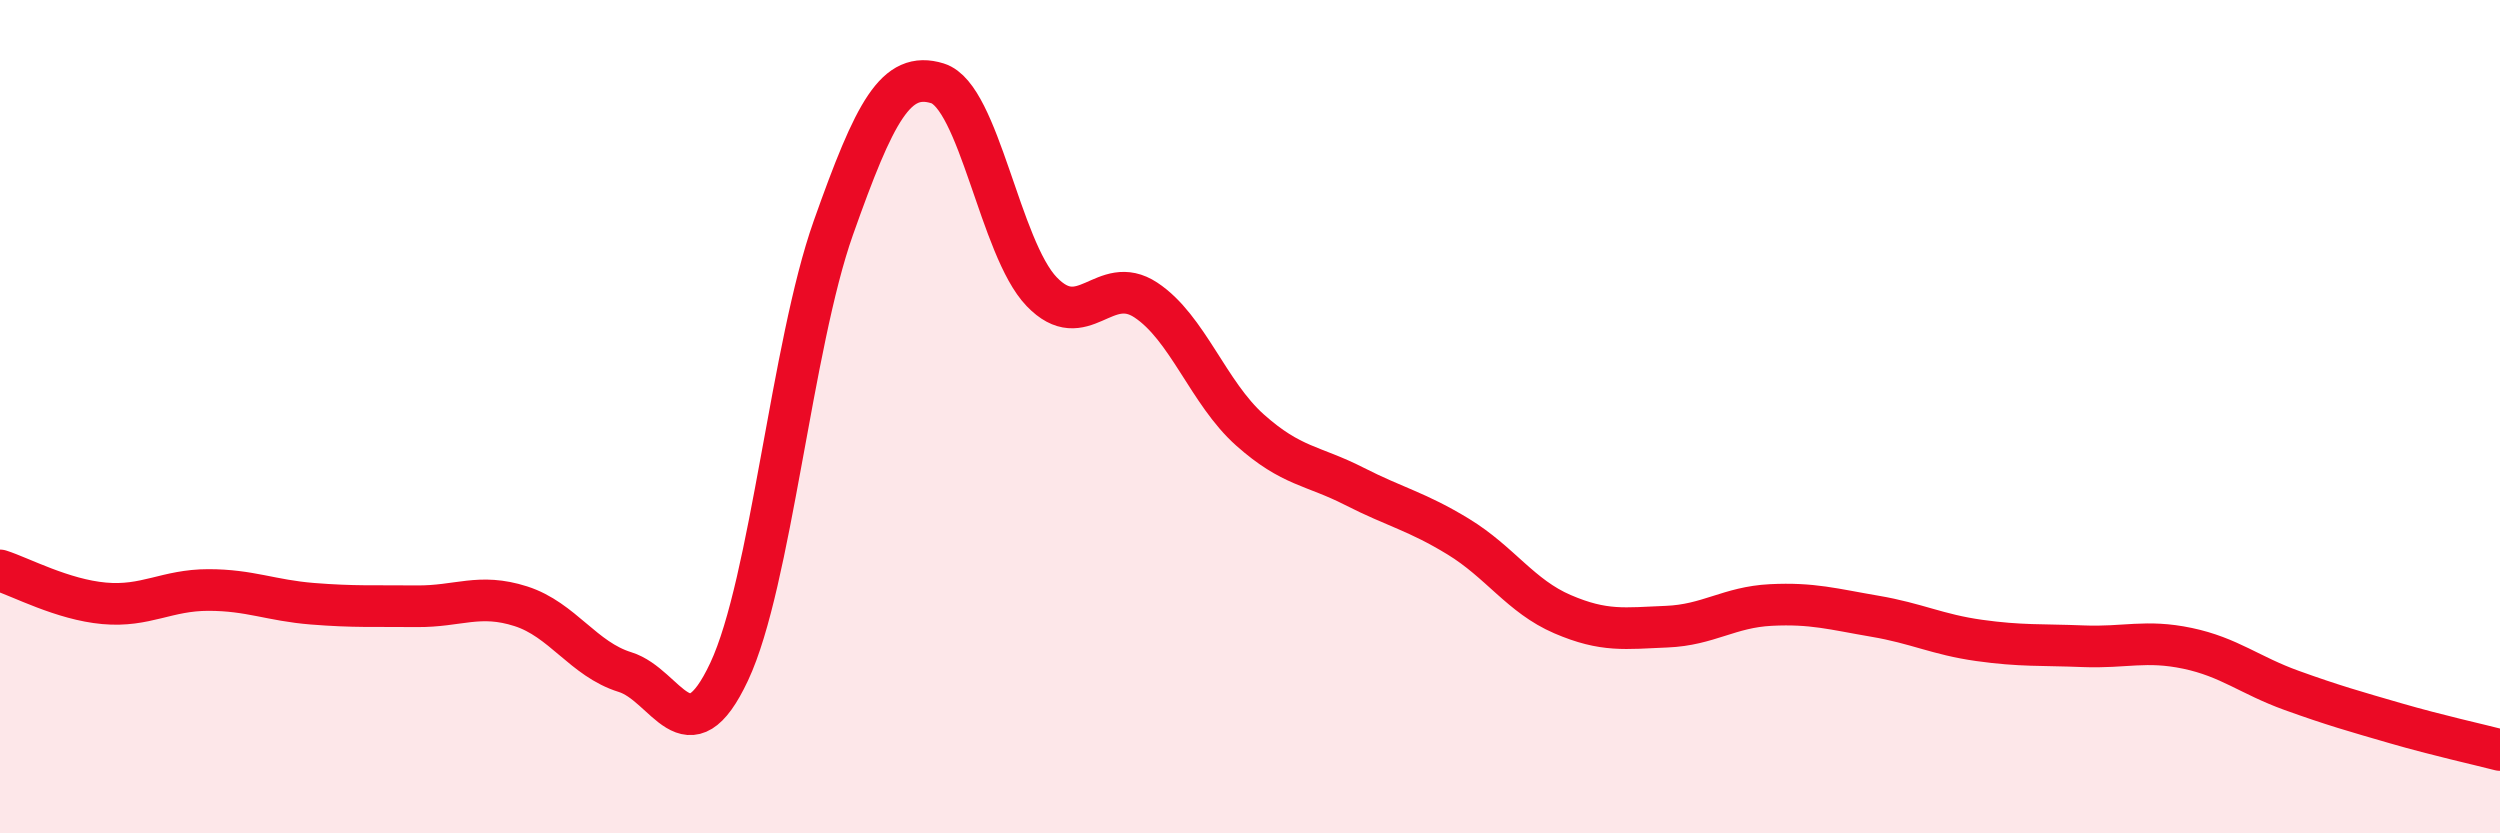
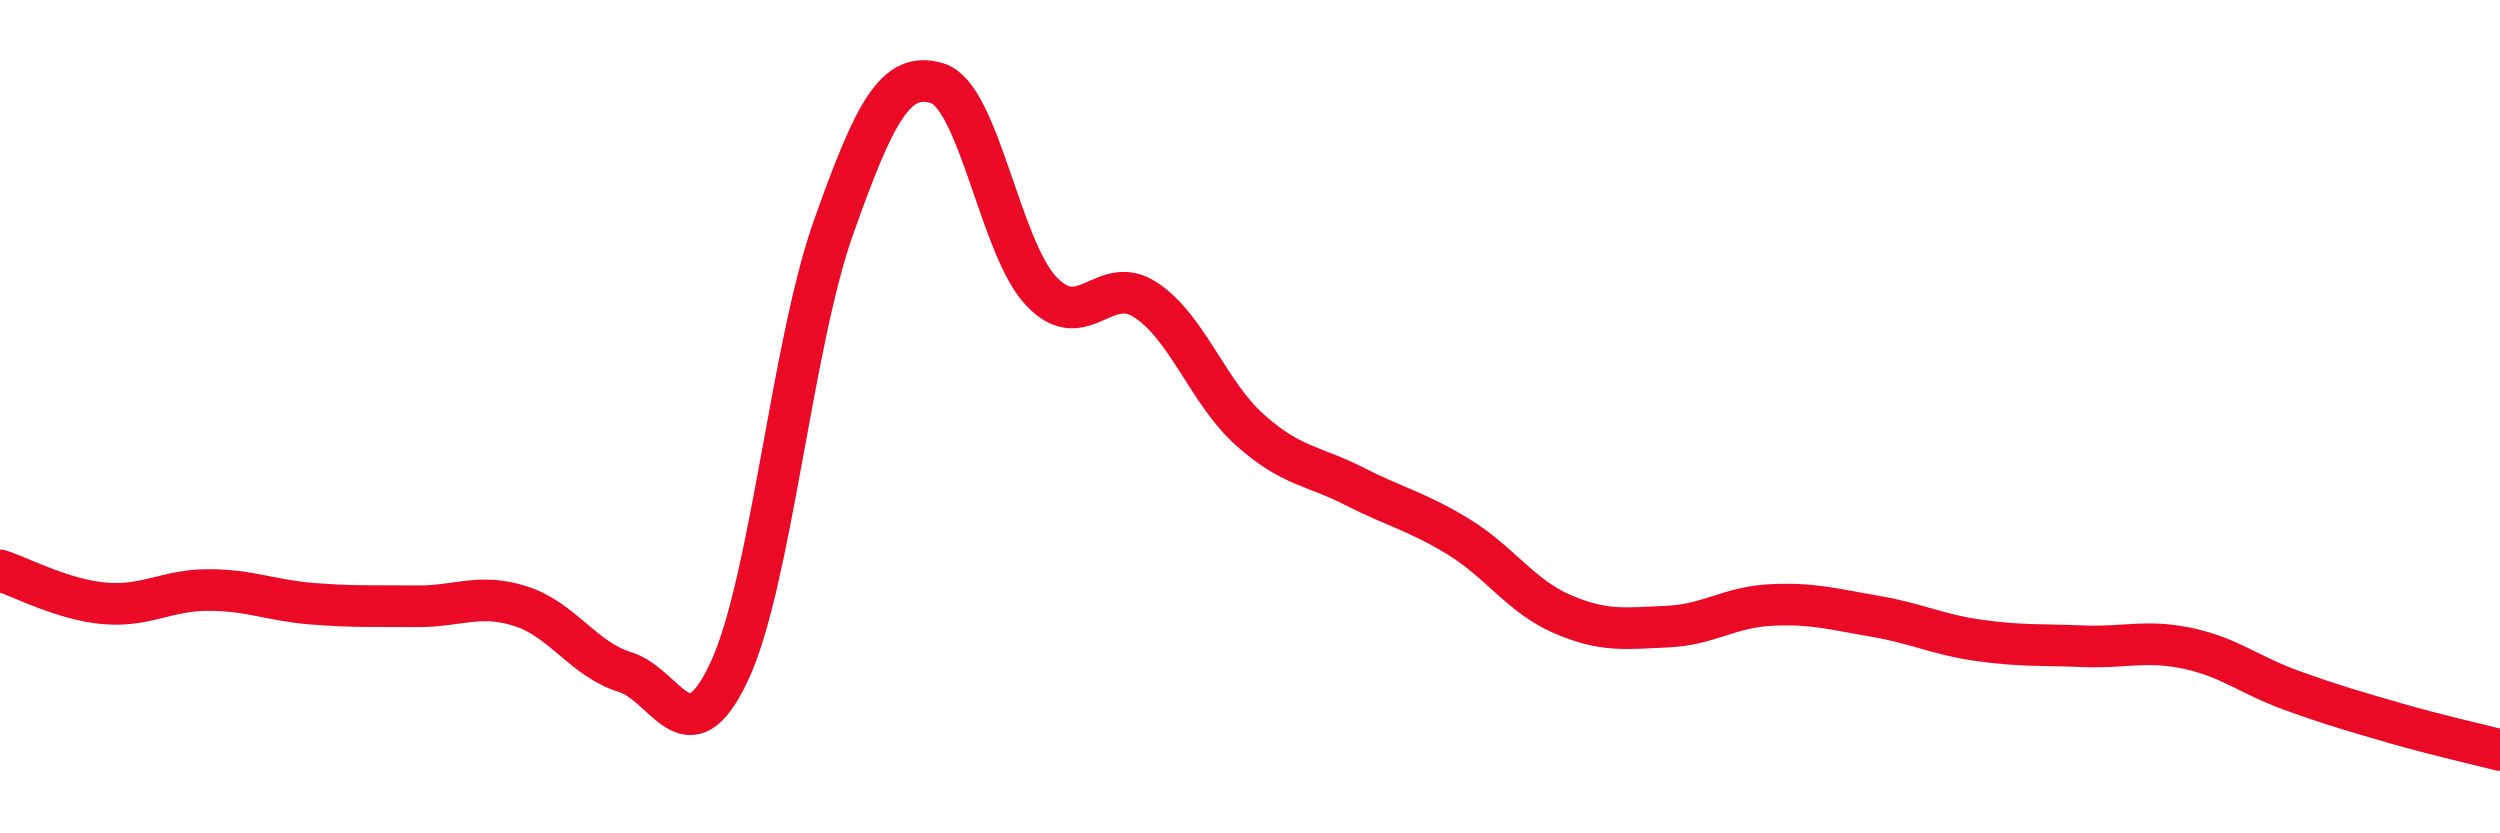
<svg xmlns="http://www.w3.org/2000/svg" width="60" height="20" viewBox="0 0 60 20">
-   <path d="M 0,13.69 C 0.5,13.85 1.5,14.39 2.5,14.48 C 3.5,14.57 4,14.16 5,14.16 C 6,14.16 6.5,14.41 7.5,14.49 C 8.5,14.57 9,14.54 10,14.55 C 11,14.56 11.5,14.23 12.5,14.55 C 13.5,14.87 14,15.82 15,16.13 C 16,16.44 16.5,18.25 17.5,16.12 C 18.5,13.99 19,8.29 20,5.47 C 21,2.65 21.5,1.69 22.5,2 C 23.5,2.31 24,5.96 25,7 C 26,8.04 26.5,6.54 27.5,7.2 C 28.5,7.86 29,9.43 30,10.32 C 31,11.21 31.5,11.16 32.5,11.67 C 33.5,12.18 34,12.27 35,12.88 C 36,13.49 36.5,14.31 37.5,14.74 C 38.5,15.17 39,15.08 40,15.04 C 41,15 41.5,14.57 42.5,14.52 C 43.5,14.47 44,14.62 45,14.79 C 46,14.96 46.5,15.23 47.5,15.37 C 48.5,15.51 49,15.47 50,15.51 C 51,15.55 51.5,15.35 52.5,15.56 C 53.5,15.77 54,16.21 55,16.57 C 56,16.93 56.5,17.07 57.5,17.36 C 58.5,17.65 59.5,17.87 60,18L60 20L0 20Z" fill="#EB0A25" opacity="0.1" stroke-linecap="round" stroke-linejoin="round" />
  <path d="M 0,13.69 C 0.5,13.85 1.5,14.39 2.5,14.48 C 3.5,14.57 4,14.16 5,14.16 C 6,14.16 6.5,14.41 7.5,14.49 C 8.5,14.57 9,14.54 10,14.55 C 11,14.56 11.5,14.23 12.5,14.55 C 13.5,14.87 14,15.82 15,16.13 C 16,16.44 16.5,18.25 17.5,16.12 C 18.5,13.99 19,8.29 20,5.47 C 21,2.65 21.5,1.69 22.5,2 C 23.5,2.31 24,5.96 25,7 C 26,8.04 26.5,6.54 27.5,7.2 C 28.5,7.86 29,9.43 30,10.32 C 31,11.21 31.5,11.16 32.5,11.67 C 33.5,12.18 34,12.27 35,12.88 C 36,13.49 36.5,14.31 37.5,14.74 C 38.5,15.17 39,15.08 40,15.04 C 41,15 41.5,14.57 42.5,14.52 C 43.5,14.47 44,14.62 45,14.79 C 46,14.96 46.5,15.23 47.5,15.37 C 48.5,15.51 49,15.47 50,15.51 C 51,15.55 51.5,15.35 52.5,15.56 C 53.5,15.77 54,16.21 55,16.57 C 56,16.93 56.5,17.07 57.5,17.36 C 58.5,17.65 59.5,17.87 60,18" stroke="#EB0A25" stroke-width="1" fill="none" stroke-linecap="round" stroke-linejoin="round" />
</svg>